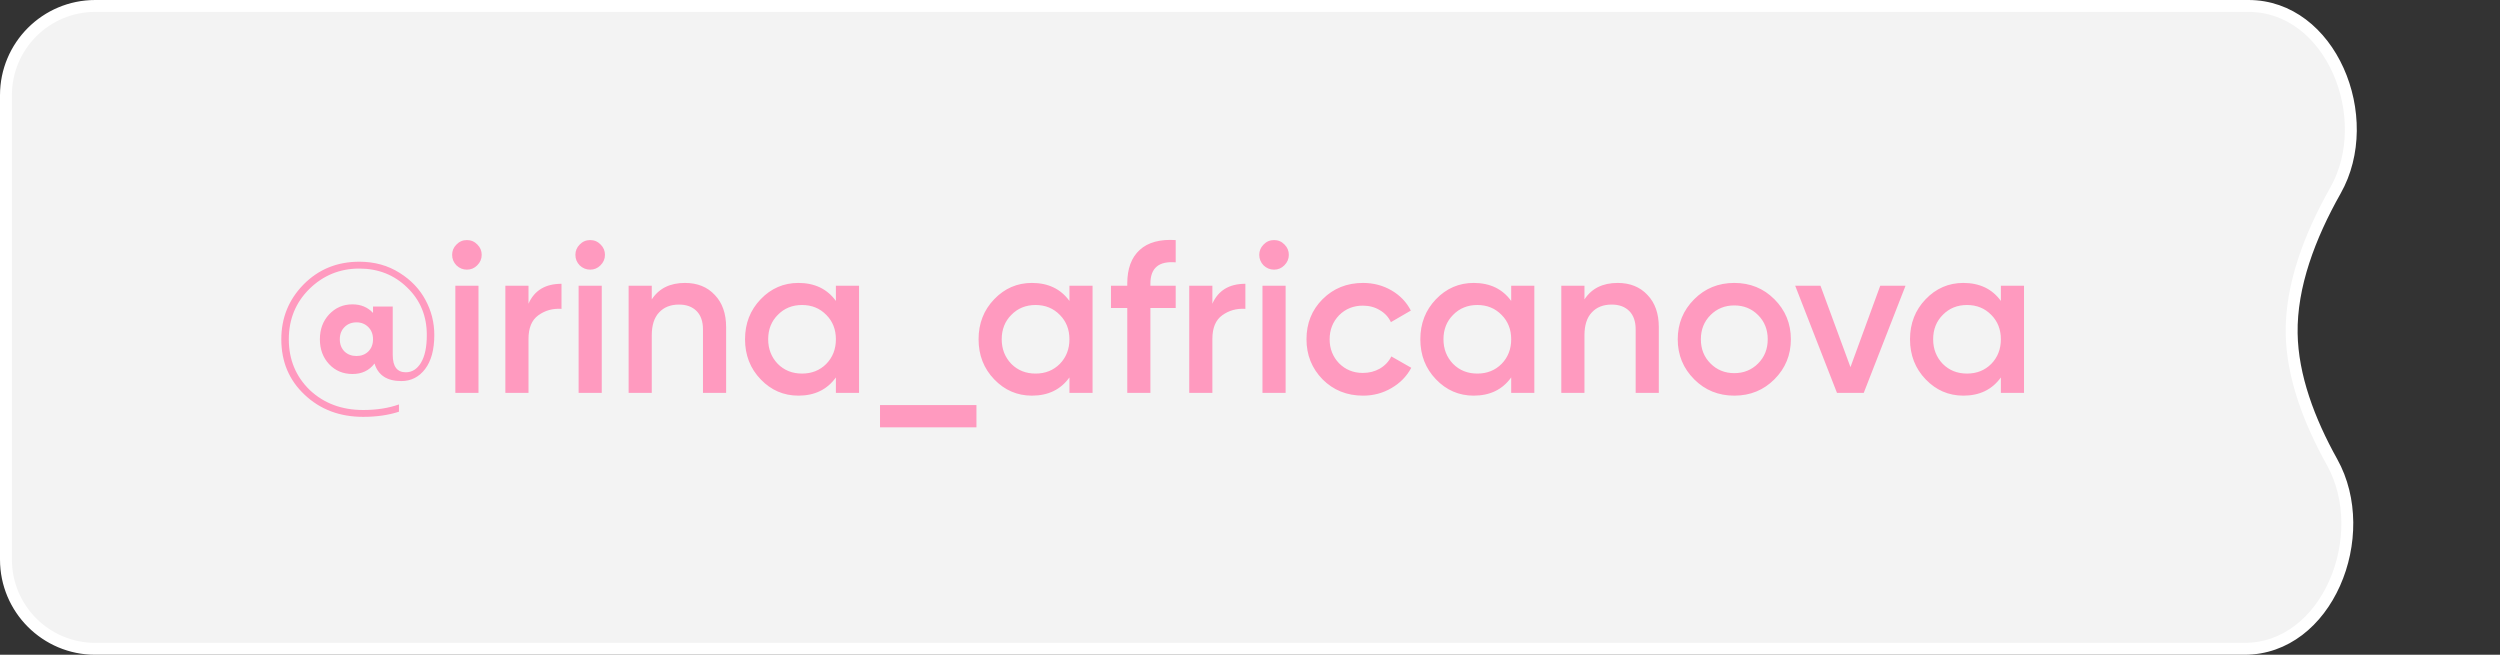
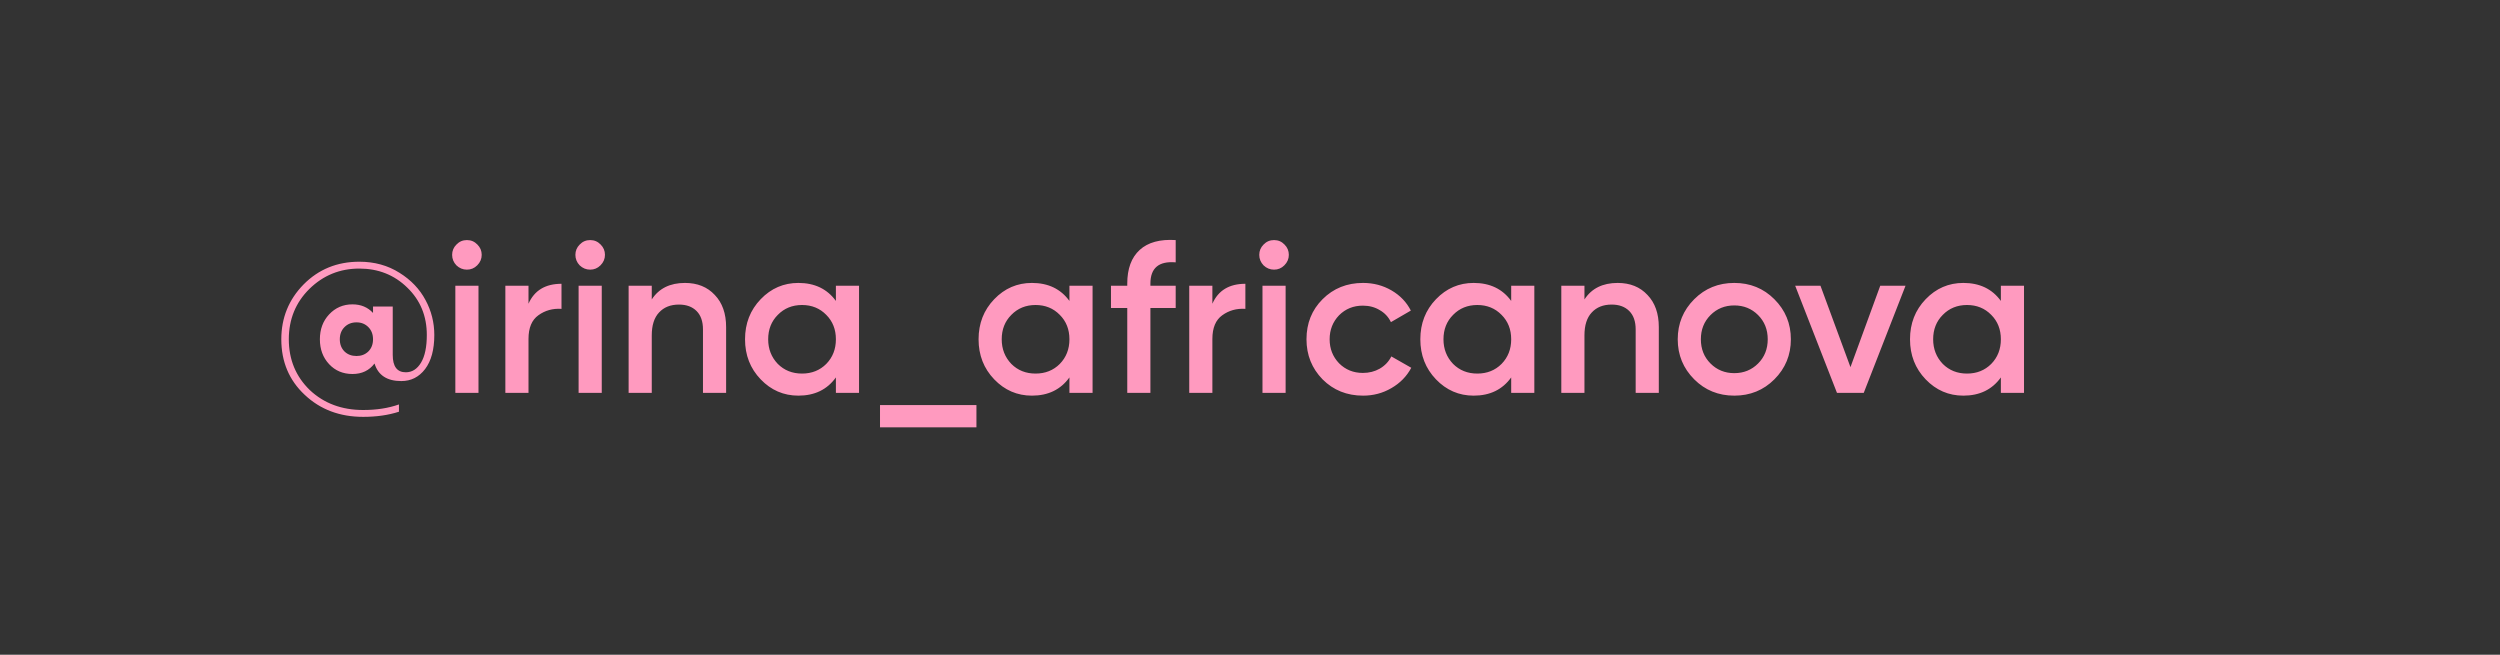
<svg xmlns="http://www.w3.org/2000/svg" width="210" height="55" viewBox="0 0 210 55" fill="none">
  <rect x="0" y="0" width="210" height="55" fill="#333333" stroke="none" />
-   <path d="M8 0.5H188.869C192.301 0.5 194.995 2.788 196.408 5.925C197.823 9.065 197.902 12.957 196.18 16.003C194.005 19.852 192.435 24.022 192.5 28.008C192.559 31.606 193.953 35.334 195.892 38.812C197.606 41.888 197.526 45.827 196.106 49.007C194.688 52.184 191.987 54.5 188.536 54.5H8C3.858 54.5 0.5 51.142 0.5 47V8C0.5 3.858 3.858 0.5 8 0.5Z" fill="white" fill-opacity="0.94" stroke="white" />
  <path d="M30.182 21.984C31.454 21.984 32.582 22.296 33.566 22.92C34.526 23.52 35.252 24.282 35.744 25.206C36.236 26.118 36.482 27.096 36.482 28.14C36.482 29.364 36.224 30.318 35.708 31.002C35.192 31.674 34.526 32.01 33.71 32.01C32.51 32.01 31.76 31.518 31.46 30.534C31.016 31.122 30.398 31.416 29.606 31.416C28.814 31.416 28.16 31.14 27.644 30.588C27.128 30.036 26.87 29.34 26.87 28.5C26.87 27.66 27.128 26.964 27.644 26.412C28.172 25.848 28.826 25.566 29.606 25.566C30.314 25.566 30.89 25.806 31.334 26.286V25.746H32.99V29.814C32.99 30.786 33.356 31.272 34.088 31.272C34.616 31.272 35.042 31.002 35.366 30.462C35.69 29.922 35.852 29.148 35.852 28.14C35.852 26.544 35.306 25.218 34.214 24.162C33.122 23.094 31.778 22.56 30.182 22.56C28.55 22.56 27.152 23.13 25.988 24.27C24.836 25.41 24.26 26.82 24.26 28.5C24.26 30.204 24.848 31.626 26.024 32.766C27.212 33.882 28.706 34.44 30.506 34.44C31.634 34.44 32.636 34.284 33.512 33.972V34.584C32.624 34.872 31.622 35.016 30.506 35.016C28.538 35.016 26.9 34.398 25.592 33.162C24.284 31.938 23.63 30.384 23.63 28.5C23.63 26.7 24.254 25.164 25.502 23.892C26.762 22.62 28.322 21.984 30.182 21.984ZM29.948 29.904C30.344 29.904 30.674 29.778 30.938 29.526C31.202 29.262 31.334 28.92 31.334 28.5C31.334 28.08 31.202 27.738 30.938 27.474C30.674 27.21 30.344 27.078 29.948 27.078C29.54 27.078 29.204 27.21 28.94 27.474C28.676 27.738 28.544 28.08 28.544 28.5C28.544 28.92 28.676 29.262 28.94 29.526C29.204 29.778 29.54 29.904 29.948 29.904ZM40.085 22.29C39.845 22.53 39.557 22.65 39.221 22.65C38.885 22.65 38.591 22.53 38.339 22.29C38.099 22.038 37.979 21.744 37.979 21.408C37.979 21.072 38.099 20.784 38.339 20.544C38.579 20.292 38.873 20.166 39.221 20.166C39.569 20.166 39.863 20.292 40.103 20.544C40.343 20.784 40.463 21.072 40.463 21.408C40.463 21.744 40.337 22.038 40.085 22.29ZM40.193 33H38.249V24H40.193V33ZM44.394 24V25.512C44.886 24.396 45.81 23.838 47.166 23.838V25.944C46.434 25.896 45.786 26.076 45.222 26.484C44.67 26.88 44.394 27.54 44.394 28.464V33H42.45V24H44.394ZM50.439 22.29C50.199 22.53 49.911 22.65 49.575 22.65C49.239 22.65 48.945 22.53 48.693 22.29C48.453 22.038 48.333 21.744 48.333 21.408C48.333 21.072 48.453 20.784 48.693 20.544C48.933 20.292 49.227 20.166 49.575 20.166C49.923 20.166 50.217 20.292 50.457 20.544C50.697 20.784 50.817 21.072 50.817 21.408C50.817 21.744 50.691 22.038 50.439 22.29ZM50.547 33H48.603V24H50.547V33ZM57.538 23.766C58.582 23.766 59.416 24.102 60.04 24.774C60.676 25.434 60.994 26.334 60.994 27.474V33H59.05V27.672C59.05 27 58.87 26.484 58.51 26.124C58.15 25.764 57.658 25.584 57.034 25.584C56.326 25.584 55.768 25.806 55.36 26.25C54.952 26.682 54.748 27.324 54.748 28.176V33H52.804V24H54.748V25.152C55.348 24.228 56.278 23.766 57.538 23.766ZM70.215 25.278V24H72.159V33H70.215V31.704C69.483 32.724 68.433 33.234 67.065 33.234C65.829 33.234 64.773 32.778 63.897 31.866C63.021 30.954 62.583 29.832 62.583 28.5C62.583 27.168 63.021 26.046 63.897 25.134C64.773 24.222 65.829 23.766 67.065 23.766C68.433 23.766 69.483 24.27 70.215 25.278ZM65.337 30.57C65.877 31.11 66.555 31.38 67.371 31.38C68.187 31.38 68.865 31.11 69.405 30.57C69.945 30.018 70.215 29.328 70.215 28.5C70.215 27.672 69.945 26.988 69.405 26.448C68.865 25.896 68.187 25.62 67.371 25.62C66.555 25.62 65.877 25.896 65.337 26.448C64.797 26.988 64.527 27.672 64.527 28.5C64.527 29.316 64.797 30.006 65.337 30.57ZM82.021 35.898H73.921V34.026H82.021V35.898ZM89.832 25.278V24H91.776V33H89.832V31.704C89.1 32.724 88.05 33.234 86.682 33.234C85.446 33.234 84.39 32.778 83.514 31.866C82.638 30.954 82.2 29.832 82.2 28.5C82.2 27.168 82.638 26.046 83.514 25.134C84.39 24.222 85.446 23.766 86.682 23.766C88.05 23.766 89.1 24.27 89.832 25.278ZM84.954 30.57C85.494 31.11 86.172 31.38 86.988 31.38C87.804 31.38 88.482 31.11 89.022 30.57C89.562 30.018 89.832 29.328 89.832 28.5C89.832 27.672 89.562 26.988 89.022 26.448C88.482 25.896 87.804 25.62 86.988 25.62C86.172 25.62 85.494 25.896 84.954 26.448C84.414 26.988 84.144 27.672 84.144 28.5C84.144 29.316 84.414 30.006 84.954 30.57ZM98.758 20.166V22.038C97.342 21.918 96.634 22.512 96.634 23.82V24H98.758V25.872H96.634V33H94.69V25.872H93.322V24H94.69V23.82C94.69 22.572 95.038 21.63 95.734 20.994C96.43 20.358 97.438 20.082 98.758 20.166ZM101.84 24V25.512C102.332 24.396 103.256 23.838 104.612 23.838V25.944C103.88 25.896 103.232 26.076 102.668 26.484C102.116 26.88 101.84 27.54 101.84 28.464V33H99.896V24H101.84ZM107.884 22.29C107.644 22.53 107.356 22.65 107.02 22.65C106.684 22.65 106.39 22.53 106.138 22.29C105.898 22.038 105.778 21.744 105.778 21.408C105.778 21.072 105.898 20.784 106.138 20.544C106.378 20.292 106.672 20.166 107.02 20.166C107.368 20.166 107.662 20.292 107.902 20.544C108.142 20.784 108.262 21.072 108.262 21.408C108.262 21.744 108.136 22.038 107.884 22.29ZM107.992 33H106.048V24H107.992V33ZM114.497 33.234C113.141 33.234 112.007 32.778 111.095 31.866C110.195 30.942 109.745 29.82 109.745 28.5C109.745 27.156 110.195 26.034 111.095 25.134C112.007 24.222 113.141 23.766 114.497 23.766C115.373 23.766 116.171 23.976 116.891 24.396C117.611 24.816 118.151 25.38 118.511 26.088L116.837 27.06C116.633 26.628 116.321 26.292 115.901 26.052C115.493 25.8 115.019 25.674 114.479 25.674C113.687 25.674 113.021 25.944 112.481 26.484C111.953 27.036 111.689 27.708 111.689 28.5C111.689 29.292 111.953 29.964 112.481 30.516C113.021 31.056 113.687 31.326 114.479 31.326C115.007 31.326 115.481 31.206 115.901 30.966C116.333 30.714 116.657 30.372 116.873 29.94L118.547 30.894C118.163 31.614 117.605 32.184 116.873 32.604C116.153 33.024 115.361 33.234 114.497 33.234ZM126.94 25.278V24H128.884V33H126.94V31.704C126.208 32.724 125.158 33.234 123.79 33.234C122.554 33.234 121.498 32.778 120.622 31.866C119.746 30.954 119.308 29.832 119.308 28.5C119.308 27.168 119.746 26.046 120.622 25.134C121.498 24.222 122.554 23.766 123.79 23.766C125.158 23.766 126.208 24.27 126.94 25.278ZM122.062 30.57C122.602 31.11 123.28 31.38 124.096 31.38C124.912 31.38 125.59 31.11 126.13 30.57C126.67 30.018 126.94 29.328 126.94 28.5C126.94 27.672 126.67 26.988 126.13 26.448C125.59 25.896 124.912 25.62 124.096 25.62C123.28 25.62 122.602 25.896 122.062 26.448C121.522 26.988 121.252 27.672 121.252 28.5C121.252 29.316 121.522 30.006 122.062 30.57ZM135.884 23.766C136.928 23.766 137.762 24.102 138.386 24.774C139.022 25.434 139.34 26.334 139.34 27.474V33H137.396V27.672C137.396 27 137.216 26.484 136.856 26.124C136.496 25.764 136.004 25.584 135.38 25.584C134.672 25.584 134.114 25.806 133.706 26.25C133.298 26.682 133.094 27.324 133.094 28.176V33H131.15V24H133.094V25.152C133.694 24.228 134.624 23.766 135.884 23.766ZM149.047 31.866C148.135 32.778 147.013 33.234 145.681 33.234C144.349 33.234 143.227 32.778 142.315 31.866C141.391 30.942 140.929 29.82 140.929 28.5C140.929 27.18 141.391 26.058 142.315 25.134C143.227 24.222 144.349 23.766 145.681 23.766C147.013 23.766 148.135 24.222 149.047 25.134C149.971 26.058 150.433 27.18 150.433 28.5C150.433 29.82 149.971 30.942 149.047 31.866ZM142.873 28.5C142.873 29.316 143.143 29.994 143.683 30.534C144.223 31.074 144.889 31.344 145.681 31.344C146.473 31.344 147.139 31.074 147.679 30.534C148.219 29.994 148.489 29.316 148.489 28.5C148.489 27.684 148.219 27.006 147.679 26.466C147.139 25.926 146.473 25.656 145.681 25.656C144.889 25.656 144.223 25.926 143.683 26.466C143.143 27.006 142.873 27.684 142.873 28.5ZM155.439 30.84L157.941 24H160.065L156.555 33H154.305L150.795 24H152.919L155.439 30.84ZM168.073 25.278V24H170.017V33H168.073V31.704C167.341 32.724 166.291 33.234 164.923 33.234C163.687 33.234 162.631 32.778 161.755 31.866C160.879 30.954 160.441 29.832 160.441 28.5C160.441 27.168 160.879 26.046 161.755 25.134C162.631 24.222 163.687 23.766 164.923 23.766C166.291 23.766 167.341 24.27 168.073 25.278ZM163.195 30.57C163.735 31.11 164.413 31.38 165.229 31.38C166.045 31.38 166.723 31.11 167.263 30.57C167.803 30.018 168.073 29.328 168.073 28.5C168.073 27.672 167.803 26.988 167.263 26.448C166.723 25.896 166.045 25.62 165.229 25.62C164.413 25.62 163.735 25.896 163.195 26.448C162.655 26.988 162.385 27.672 162.385 28.5C162.385 29.316 162.655 30.006 163.195 30.57Z" fill="#FF9ABF" />
</svg>